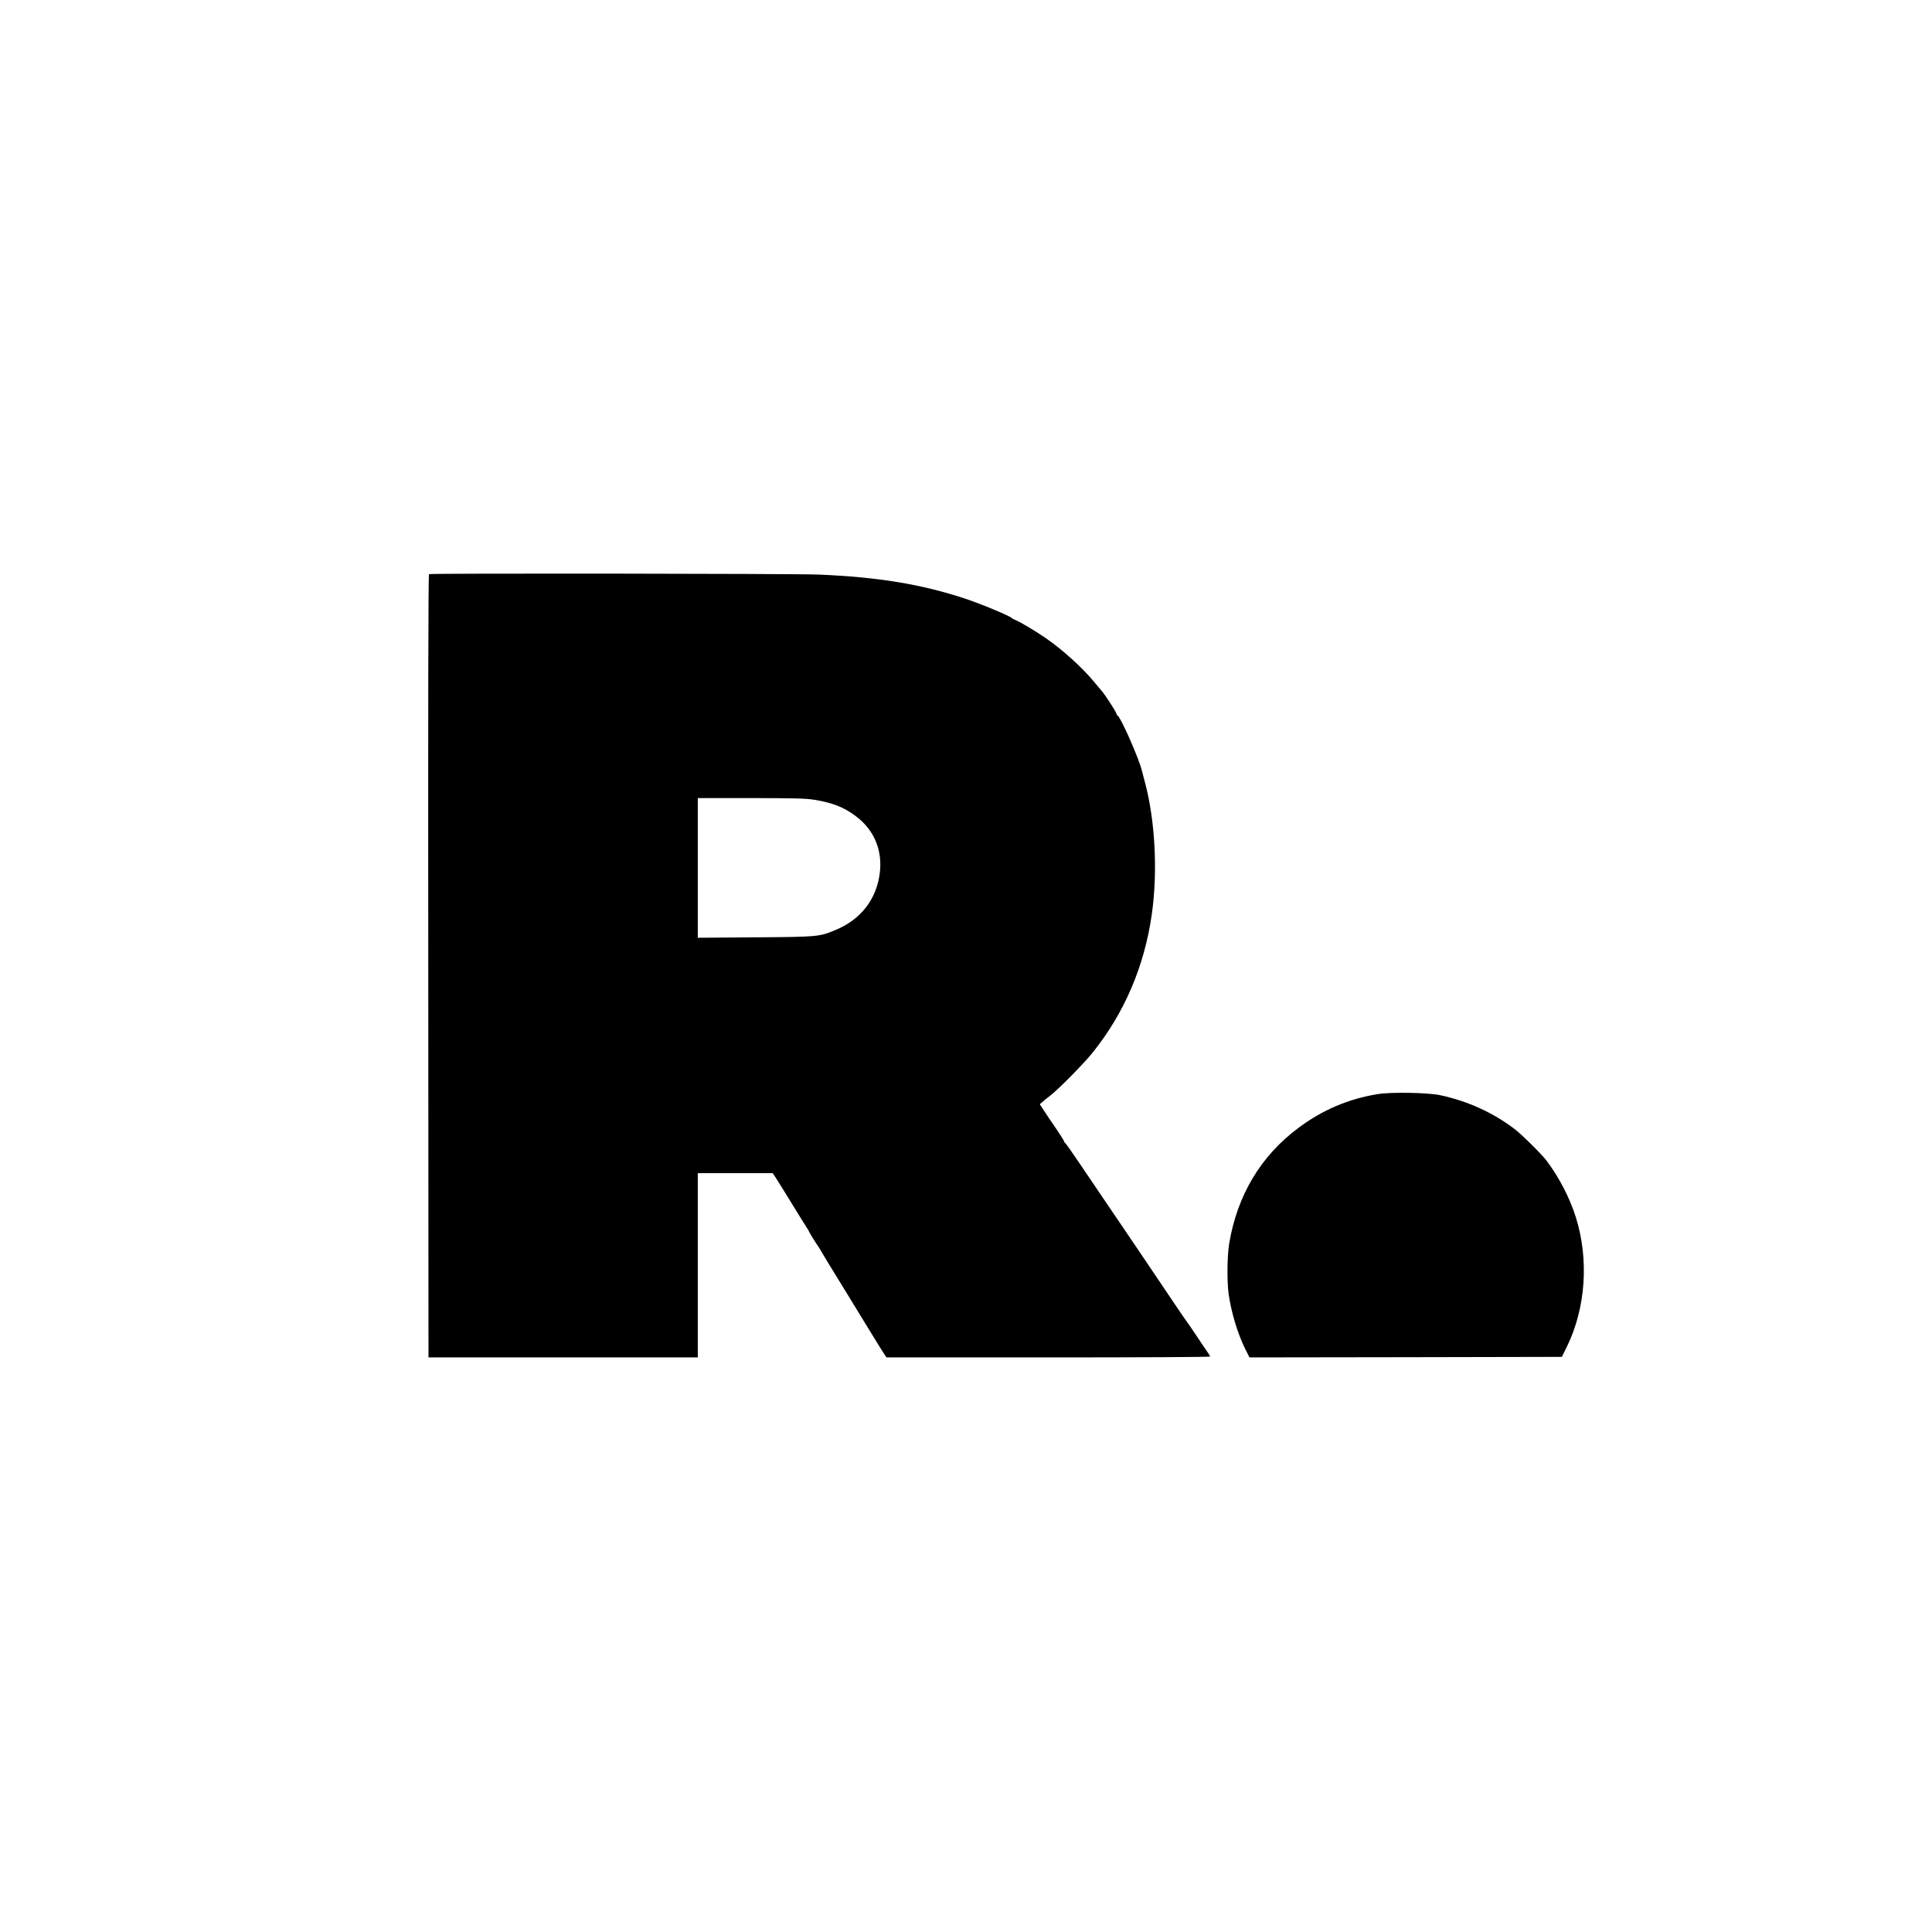
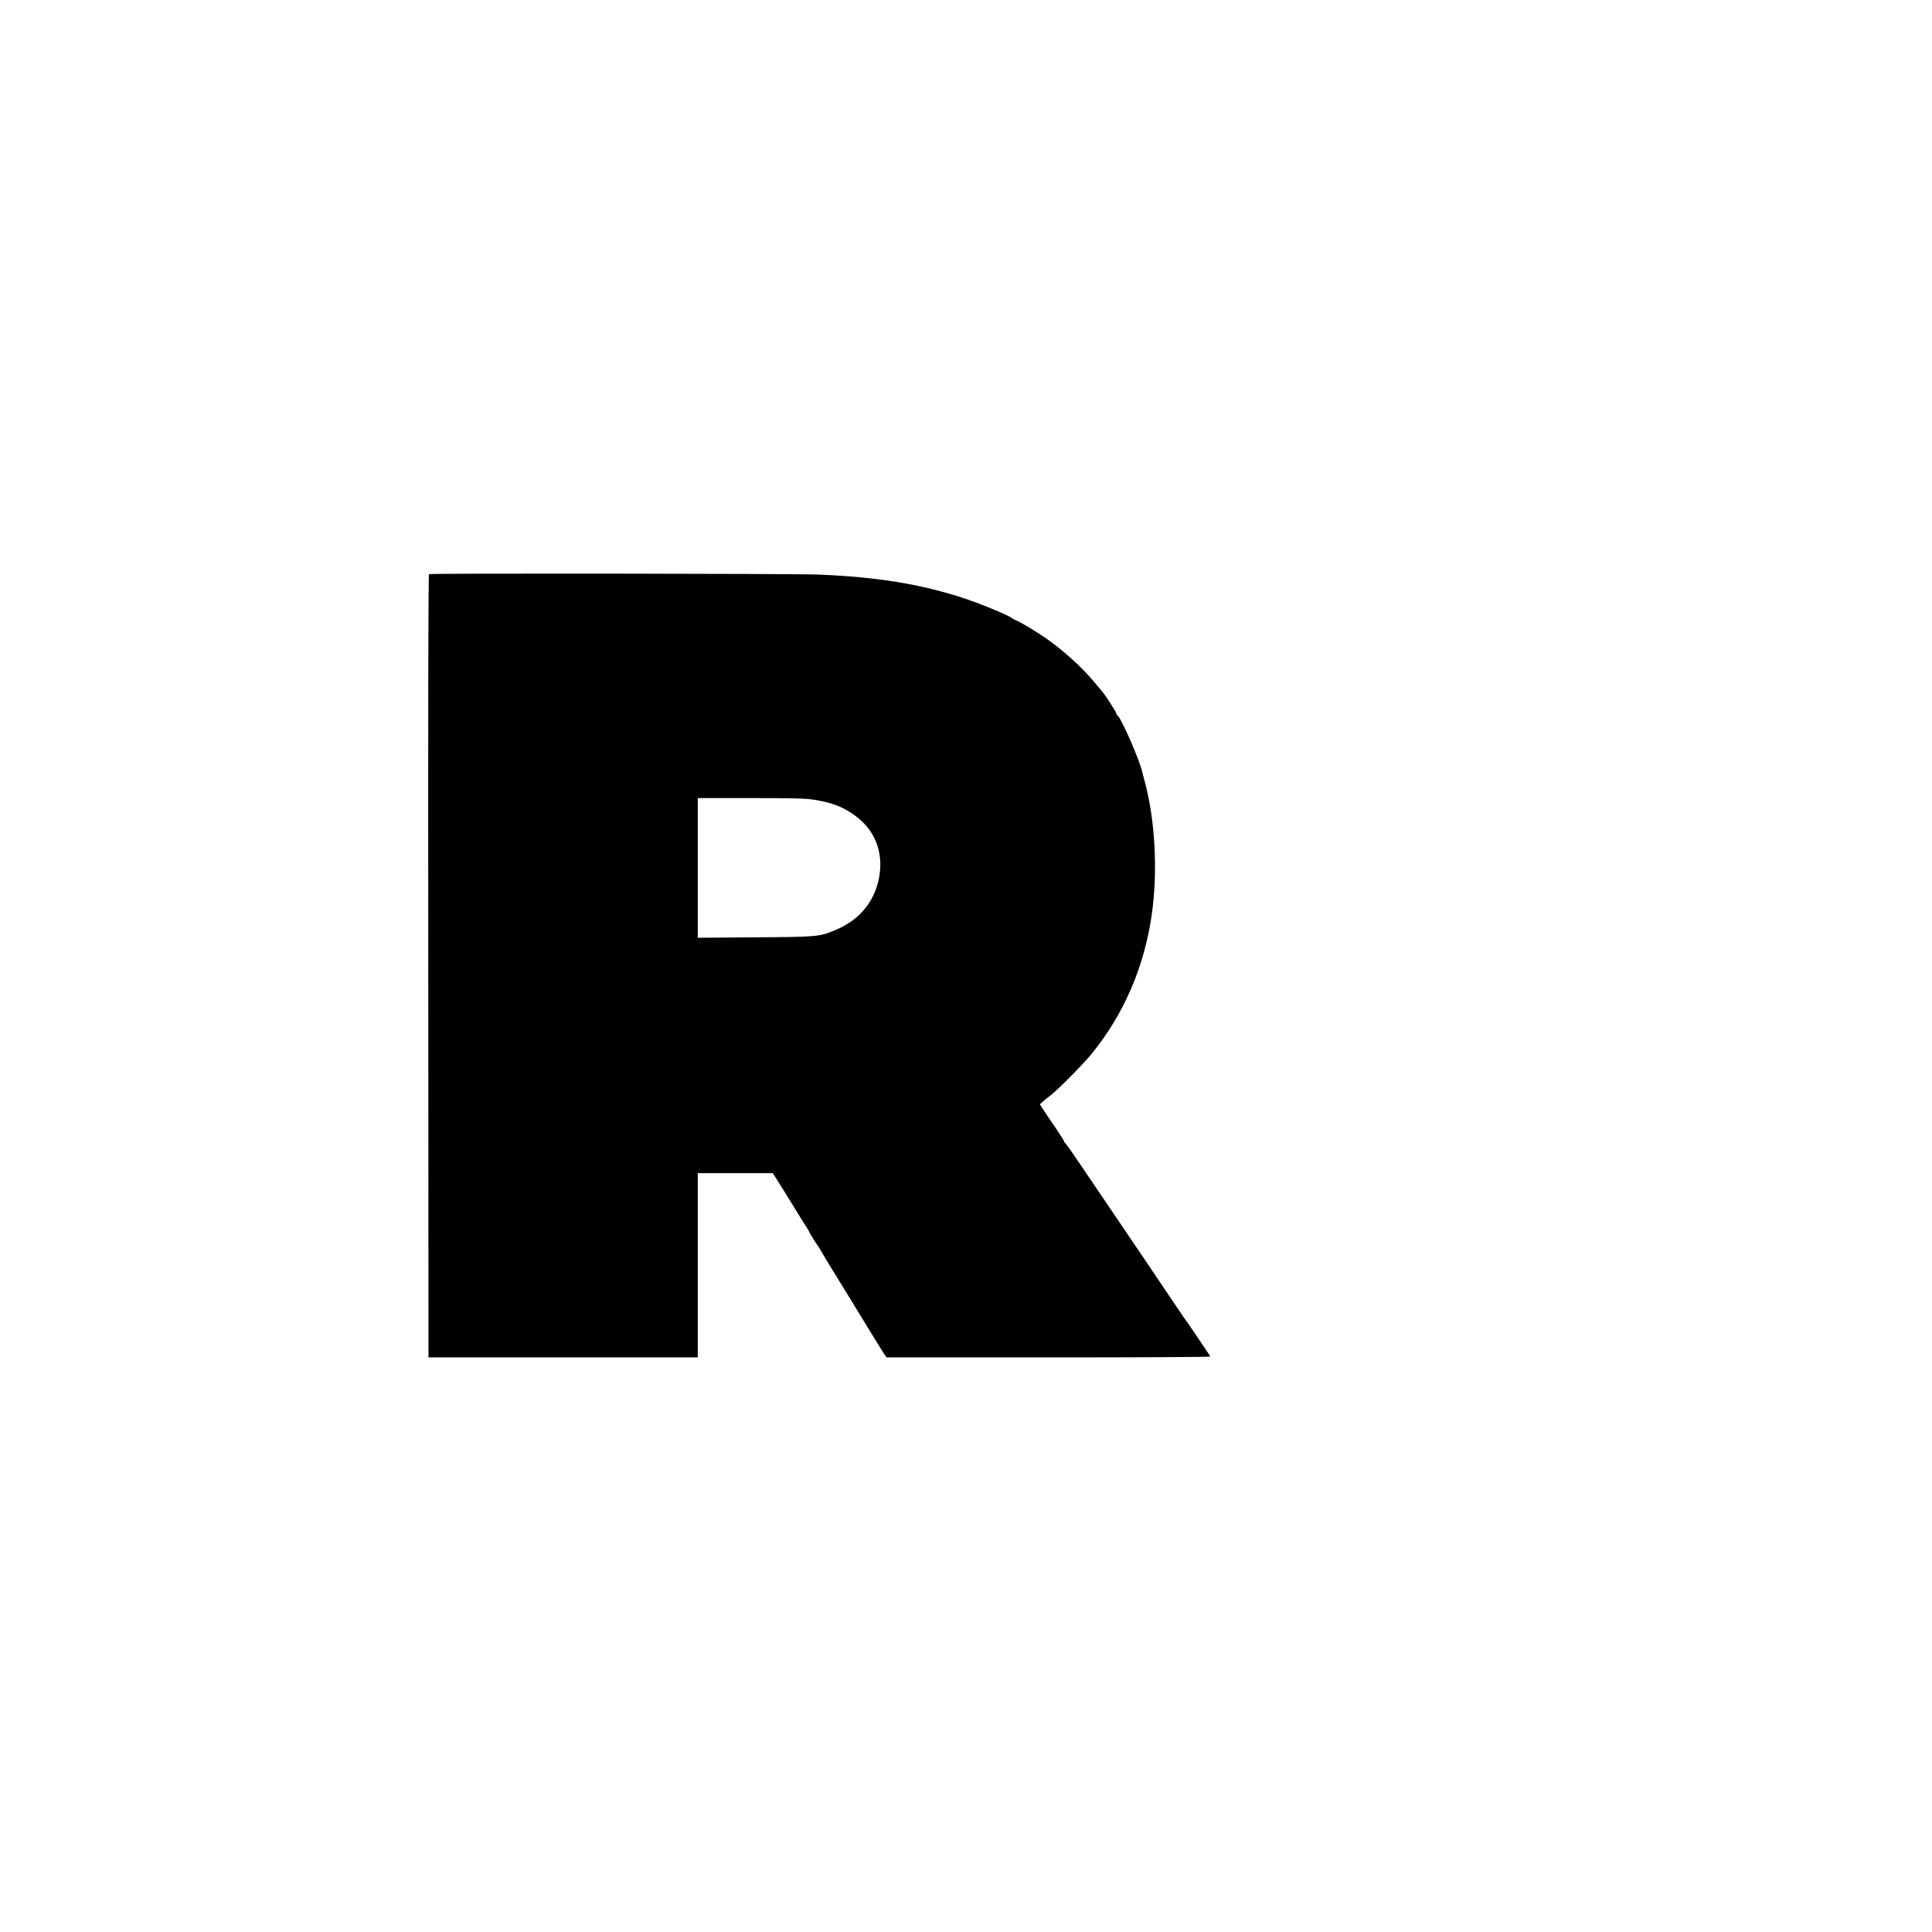
<svg xmlns="http://www.w3.org/2000/svg" version="1.0" width="1772pt" height="1772pt" viewBox="0 0 1772 1772" preserveAspectRatio="xMidYMid meet">
  <g transform="translate(0,1772) scale(0.1,-0.1)" fill="#000000" stroke="none">
    <path d="M3935 12454 c-7 -3 -9 -1208 -7 -3594 l2 -3590 1235 0 1235 0 0 845 0 845 344 0 343 0 25 -37 c14 -21 80 -128 148 -238 67 -110 131 -212 141 -227 11 -15 19 -30 19 -33 0 -5 69 -117 87 -140 4 -6 17 -26 27 -45 19 -34 41 -70 238 -390 52 -85 147 -240 211 -345 64 -104 123 -200 132 -212 l16 -23 1484 0 c817 0 1485 3 1485 8 -1 4 -17 30 -36 57 -19 28 -65 95 -101 150 -37 55 -69 102 -72 105 -3 3 -56 79 -117 170 -61 91 -160 237 -219 325 -60 88 -160 237 -223 330 -63 94 -156 231 -207 305 -50 74 -150 221 -220 325 -71 105 -132 192 -137 193 -4 2 -8 8 -8 13 0 5 -33 57 -72 115 -40 58 -91 133 -112 166 l-39 60 24 21 c13 12 44 38 69 56 75 57 305 290 387 391 295 365 481 800 548 1280 55 393 29 863 -65 1210 -10 36 -21 79 -25 95 -24 109 -198 503 -226 513 -5 2 -9 9 -9 16 0 13 -106 177 -137 211 -10 11 -38 45 -63 75 -105 129 -288 296 -445 405 -90 62 -231 147 -275 165 -19 8 -37 17 -40 21 -14 18 -276 128 -430 179 -400 132 -795 197 -1340 220 -223 9 -3554 13 -3575 4z m3531 -2069 c169 -27 276 -69 385 -152 167 -125 245 -313 218 -523 -31 -240 -174 -423 -404 -519 -151 -63 -159 -64 -737 -68 l-528 -4 0 640 0 641 488 0 c380 0 507 -3 578 -15z" />
-     <path d="M12635 7685 c-267 -44 -504 -144 -725 -309 -346 -257 -562 -619 -636 -1061 -19 -115 -21 -349 -5 -465 25 -172 84 -365 152 -503 l39 -77 1433 2 1432 3 47 95 c172 353 203 796 82 1184 -55 175 -151 363 -268 519 -41 56 -232 245 -296 293 -197 150 -433 257 -685 310 -112 23 -448 29 -570 9z" />
  </g>
</svg>